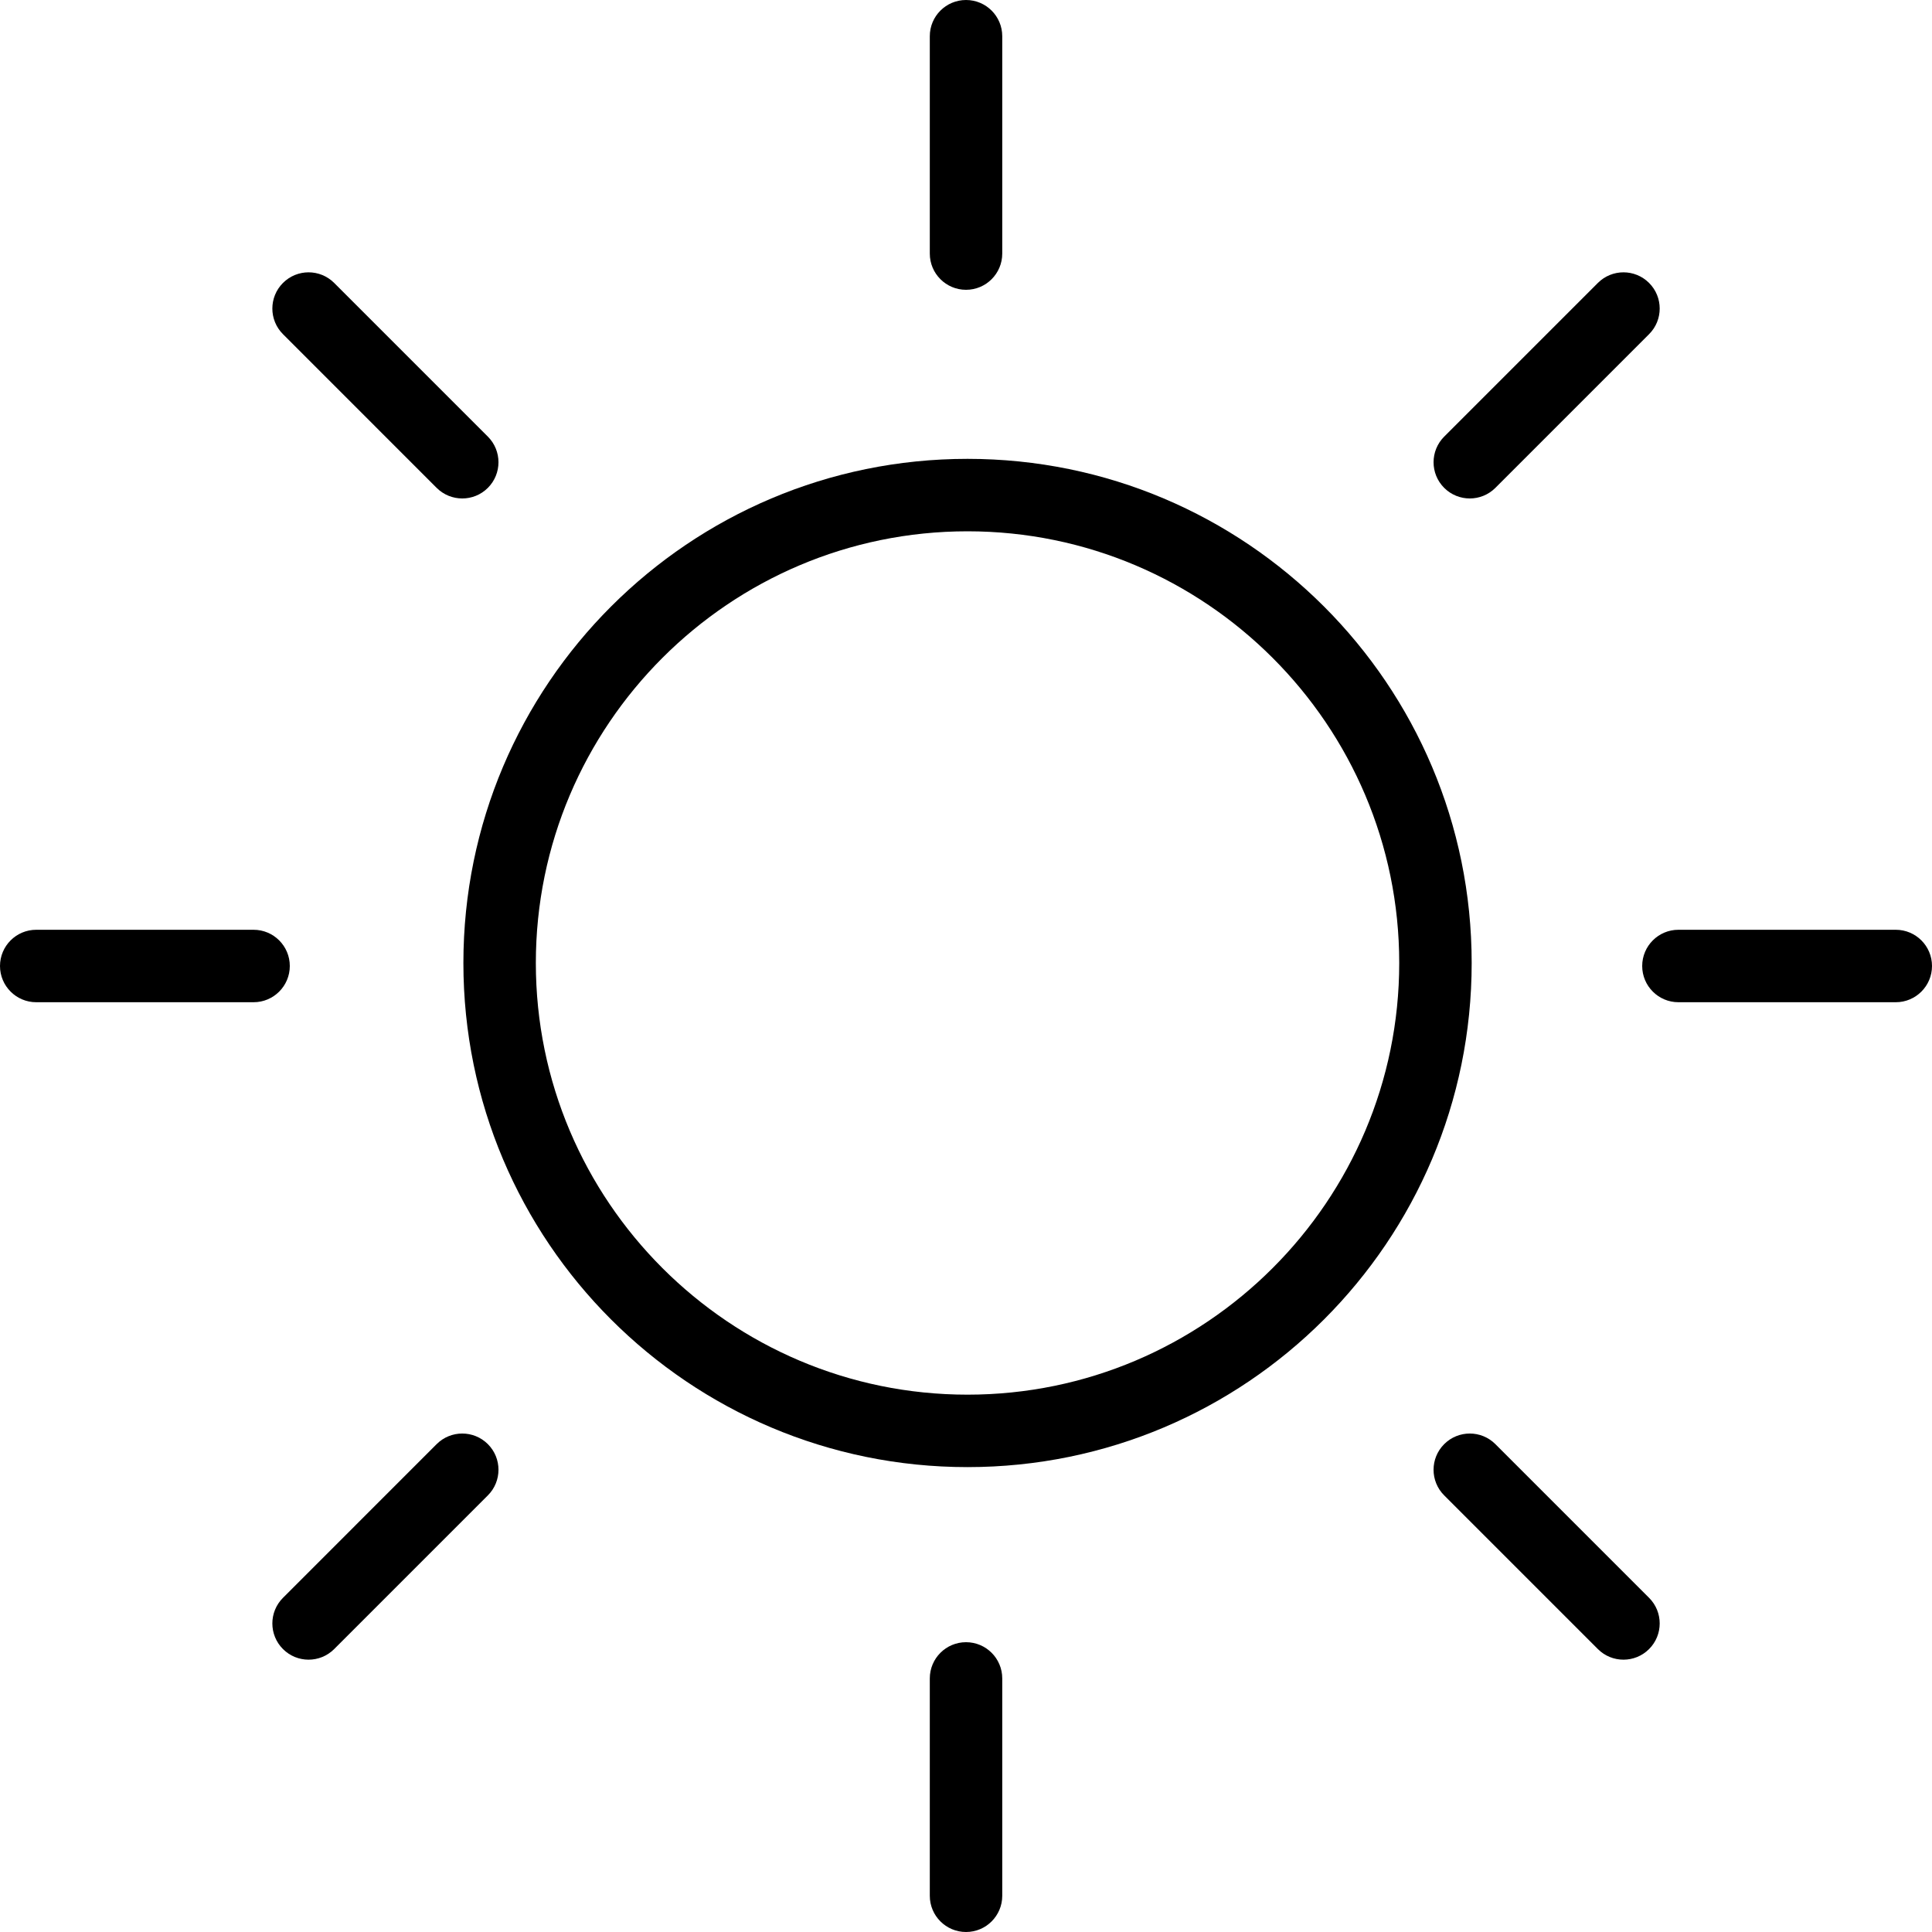
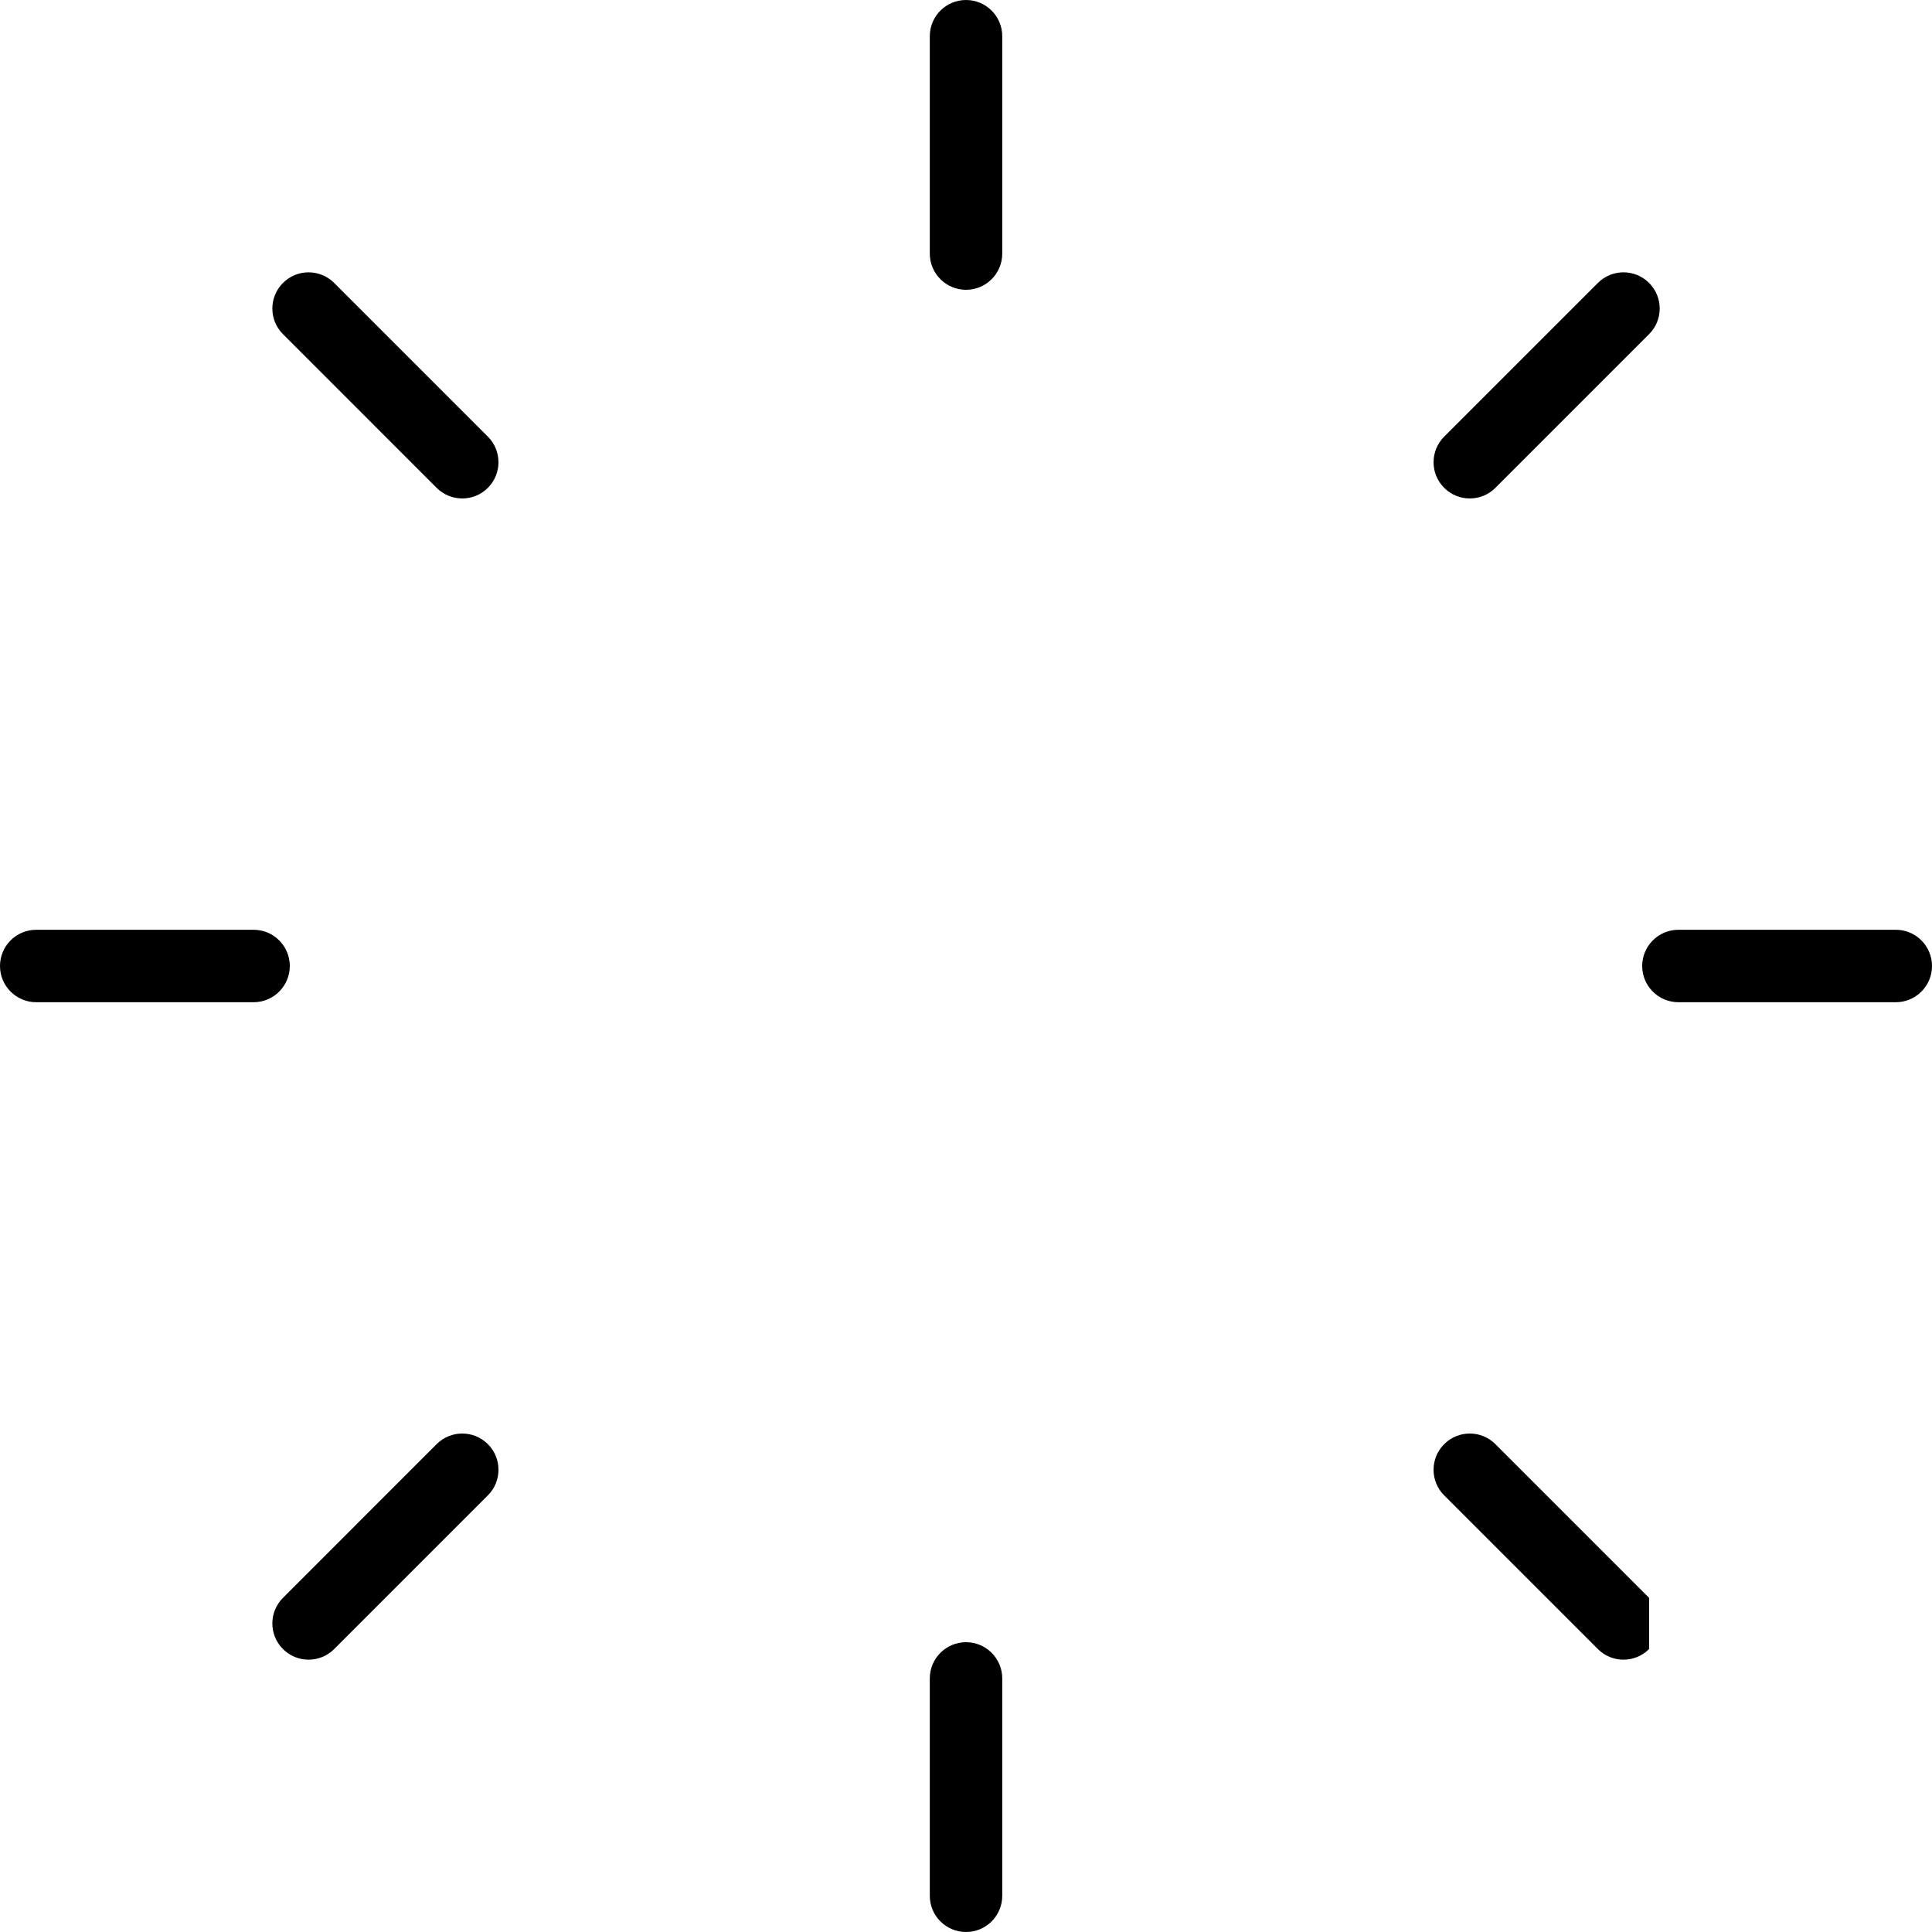
<svg xmlns="http://www.w3.org/2000/svg" version="1.1" id="pictogramme-meteo" x="0px" y="0px" width="80px" height="80px" viewBox="0 0 80 80" enable-background="new 0 0 80 80" xml:space="preserve">
  <g>
    <g>
-       <path d="M40.063,22c9.856,0,17.876,8.019,17.876,17.875S49.919,57.75,40.063,57.75s-17.875-8.019-17.875-17.875    S30.206,22,40.063,22 M40.063,19c-11.528,0-20.875,9.347-20.875,20.875S28.534,60.75,40.063,60.75s20.876-9.347,20.876-20.875    S51.591,19,40.063,19L40.063,19z" />
-     </g>
+       </g>
    <g>
-       <path d="M68.285,68.284c-0.586,0.586-1.536,0.586-2.121,0L59.8,61.92c-0.586-0.585-0.586-1.535,0-2.121s1.536-0.586,2.121,0    l6.364,6.364C68.871,66.748,68.871,67.698,68.285,68.284z" />
+       <path d="M68.285,68.284c-0.586,0.586-1.536,0.586-2.121,0L59.8,61.92c-0.586-0.585-0.586-1.535,0-2.121s1.536-0.586,2.121,0    l6.364,6.364z" />
      <path d="M20.202,20.201c-0.586,0.586-1.536,0.585-2.122,0l-6.363-6.364c-0.586-0.586-0.586-1.535,0-2.121s1.535-0.586,2.121,0    l6.364,6.364C20.787,18.665,20.787,19.615,20.202,20.201z" />
    </g>
    <g>
      <path d="M80,40c0,0.828-0.672,1.5-1.5,1.5h-9c-0.828,0-1.5-0.672-1.5-1.5c0-0.829,0.672-1.5,1.5-1.5h9    C79.328,38.5,80,39.171,80,40z" />
      <path d="M12,40c0,0.828-0.672,1.5-1.5,1.5h-9C0.672,41.5,0,40.828,0,40s0.672-1.5,1.5-1.5h9C11.328,38.5,12,39.172,12,40z" />
    </g>
    <g>
      <path d="M11.717,68.284c-0.586-0.586-0.586-1.536,0-2.121l6.363-6.364c0.586-0.586,1.536-0.586,2.122,0s0.585,1.536,0,2.121    l-6.364,6.364C13.252,68.87,12.303,68.87,11.717,68.284z" />
      <path d="M59.8,20.201c-0.586-0.586-0.585-1.536,0-2.121l6.364-6.364c0.586-0.586,1.535-0.586,2.121,0s0.586,1.535,0,2.121    l-6.364,6.364C61.336,20.786,60.386,20.787,59.8,20.201z" />
    </g>
    <g>
      <path d="M40.001,80c-0.829,0-1.5-0.672-1.5-1.5v-9c0-0.828,0.671-1.5,1.5-1.5s1.5,0.672,1.5,1.5v9    C41.501,79.328,40.83,80,40.001,80z" />
      <path d="M40.001,12c-0.829,0-1.5-0.672-1.5-1.5v-9c0-0.828,0.671-1.5,1.5-1.5s1.5,0.672,1.5,1.5v9    C41.501,11.328,40.83,12,40.001,12z" />
    </g>
  </g>
</svg>